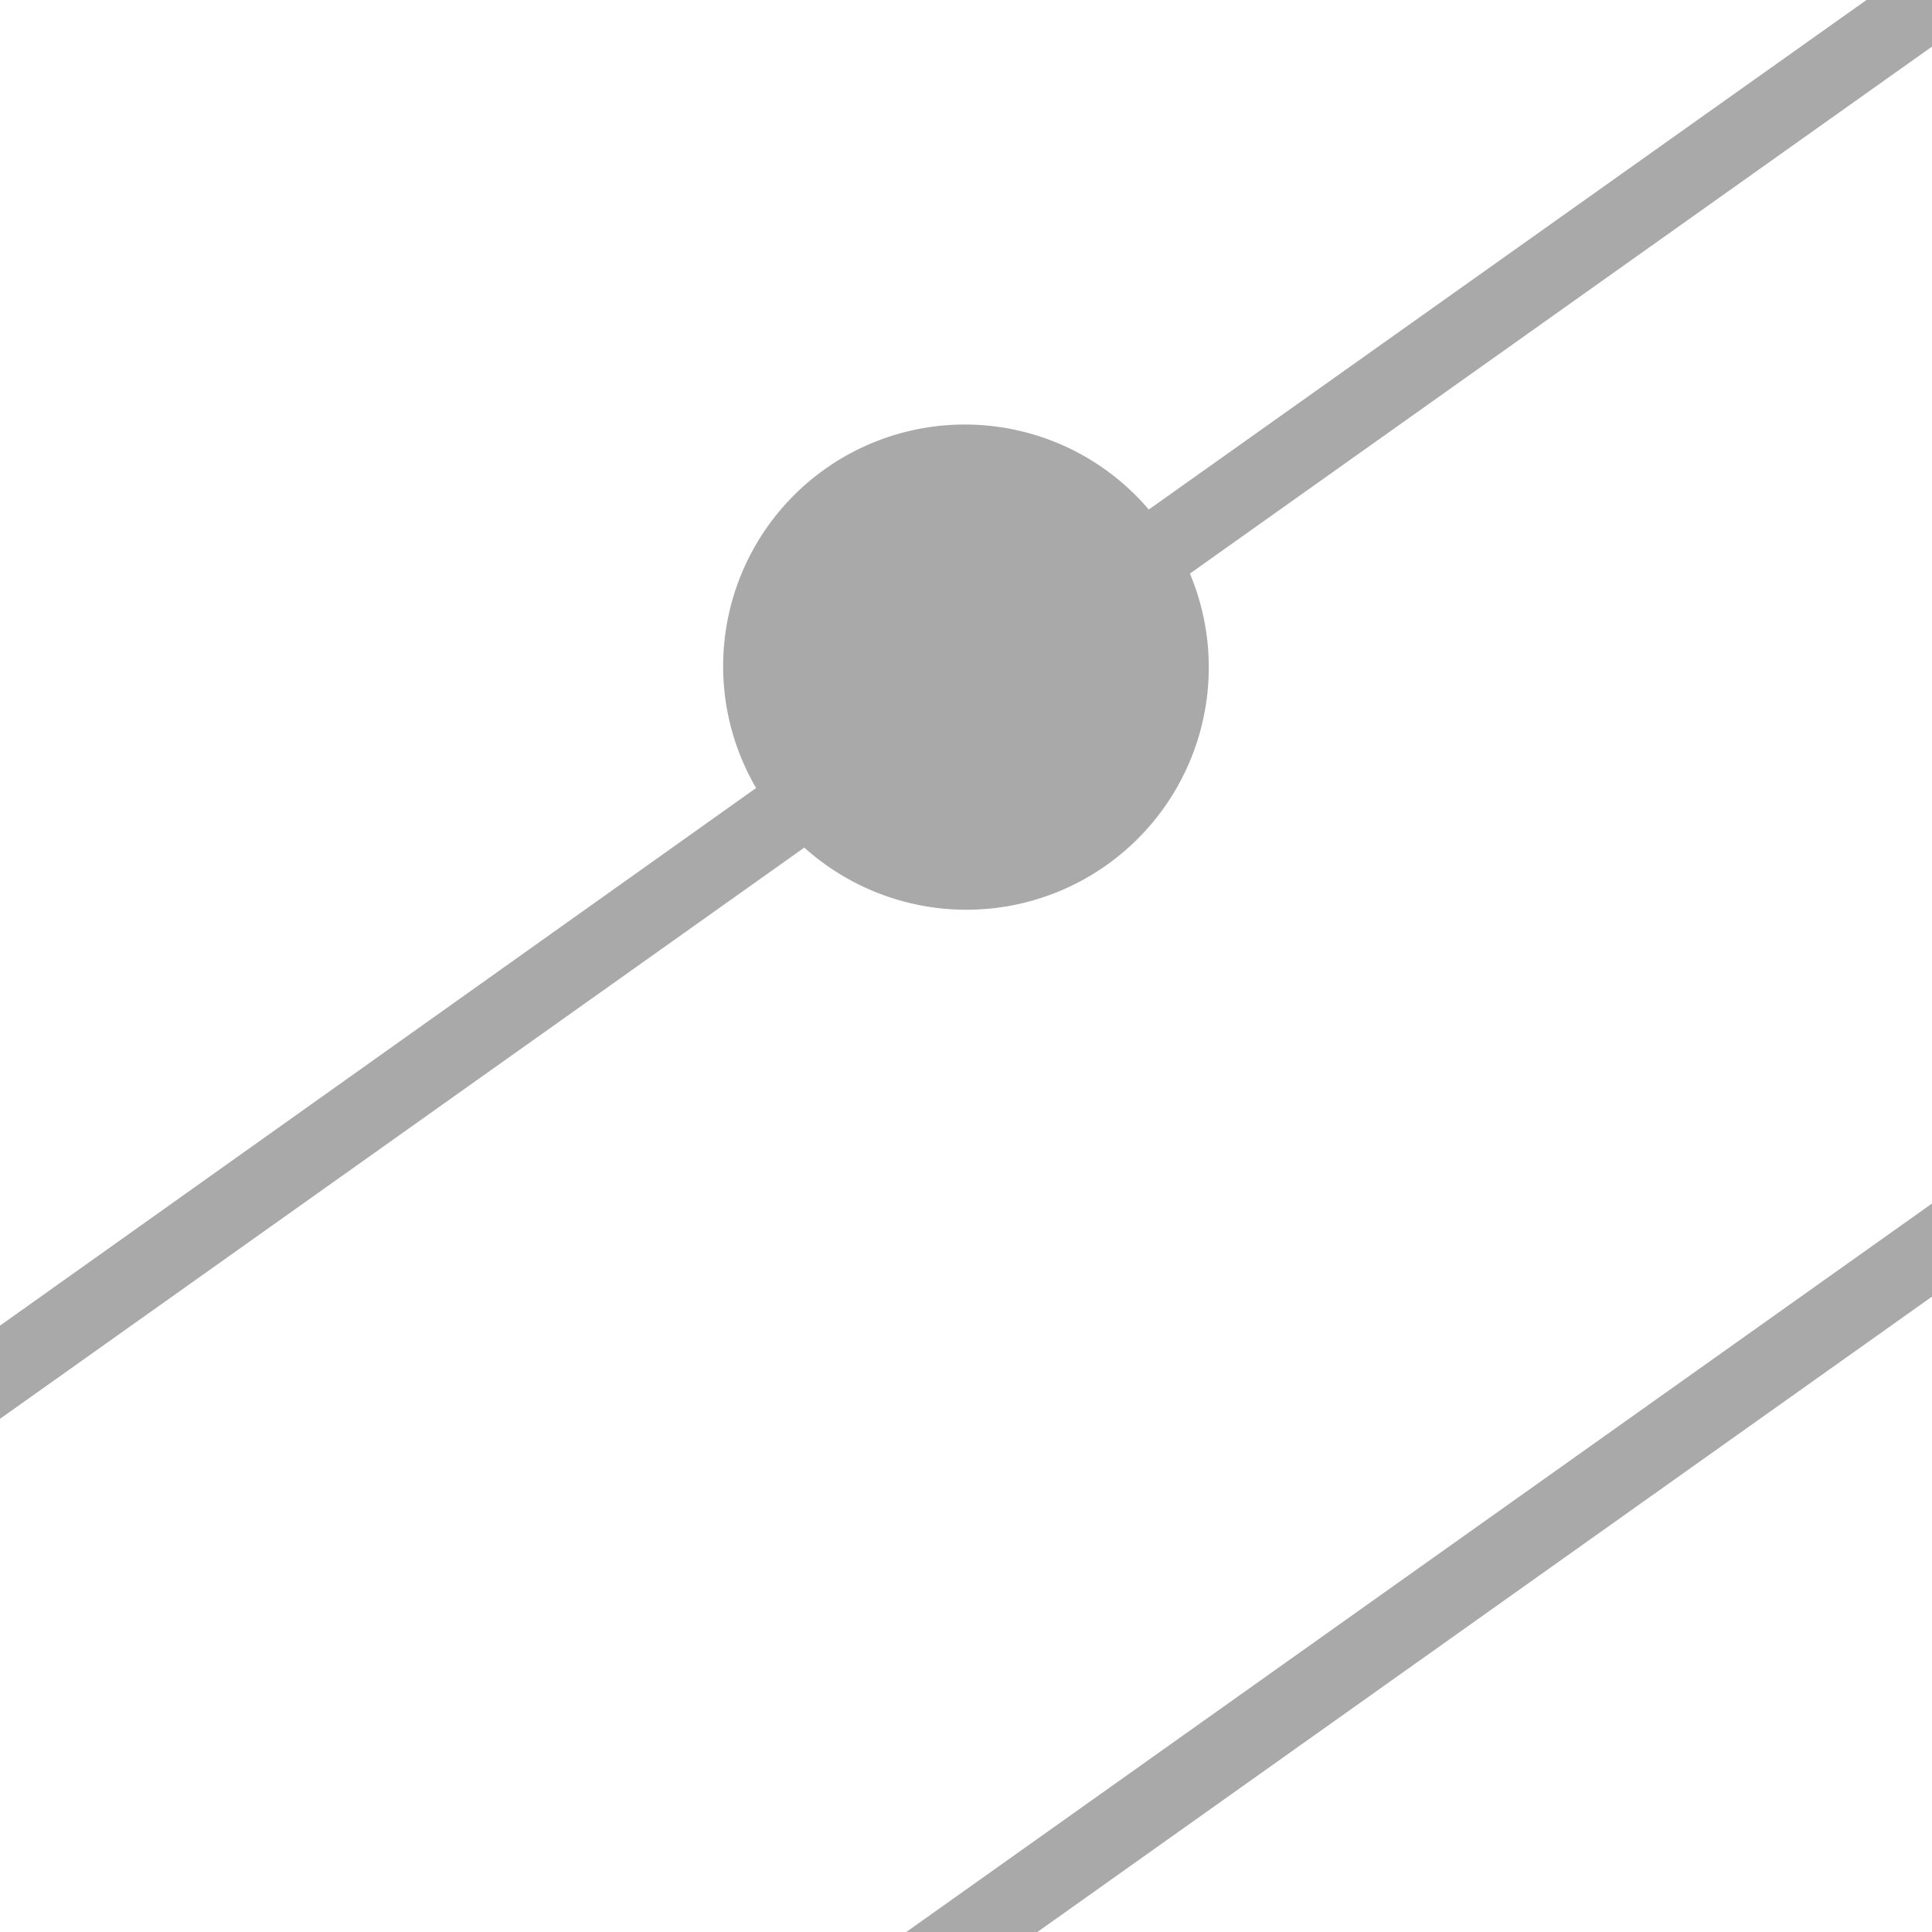
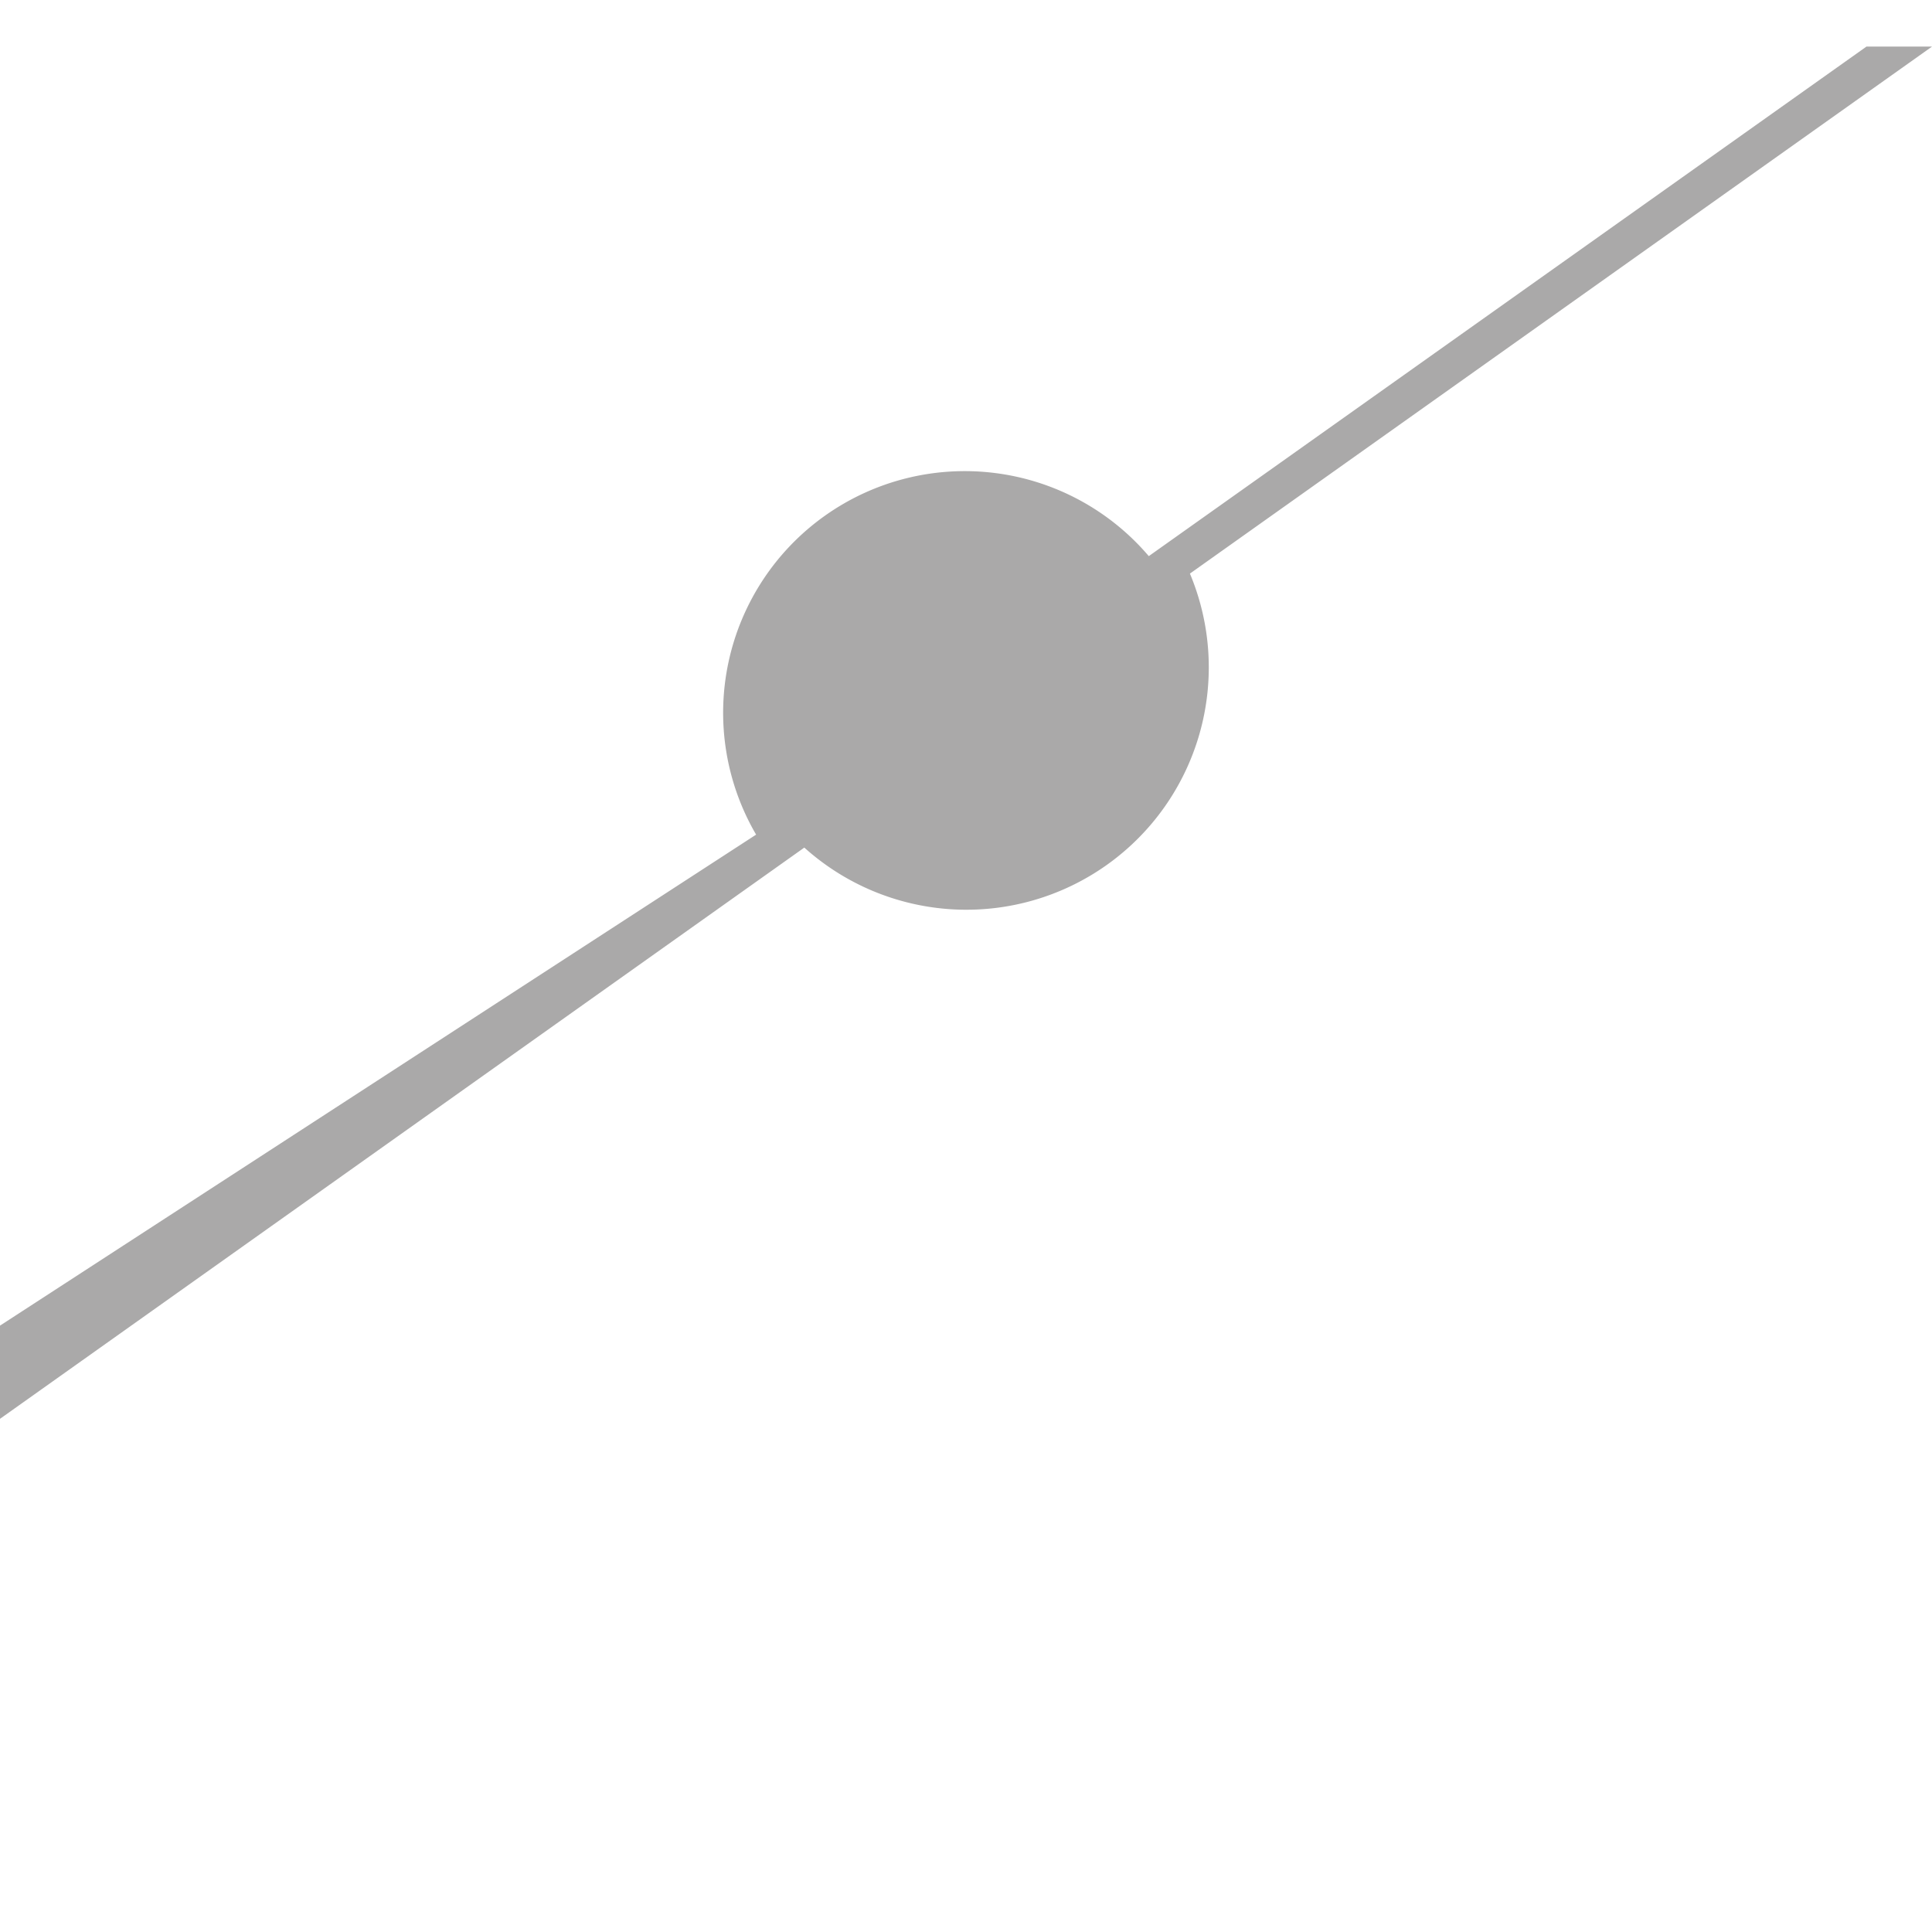
<svg xmlns="http://www.w3.org/2000/svg" viewBox="0 0 18.037 18.037">
  <g id="レイヤー_2" data-name="レイヤー 2">
    <g id="_1A_1_1" data-name="1A_1_1">
      <g id="icon_1_5">
-         <polygon points="18.037 12.105 18.037 11.236 8.461 18.037 9.685 18.037 18.037 12.105" fill="#aaa9a9" />
-         <path d="M0,13.246,7.509,7.913a2.263,2.263,0,0,0,3.6-2.558L18.037.435V0h-.612l-6.7,4.757a2.256,2.256,0,0,0-3.666,2.6L0,12.376Z" fill="#aaa9a9" />
+         <path d="M0,13.246,7.509,7.913a2.263,2.263,0,0,0,3.6-2.558L18.037.435h-.612l-6.7,4.757a2.256,2.256,0,0,0-3.666,2.6L0,12.376Z" fill="#aaa9a9" />
      </g>
    </g>
  </g>
</svg>